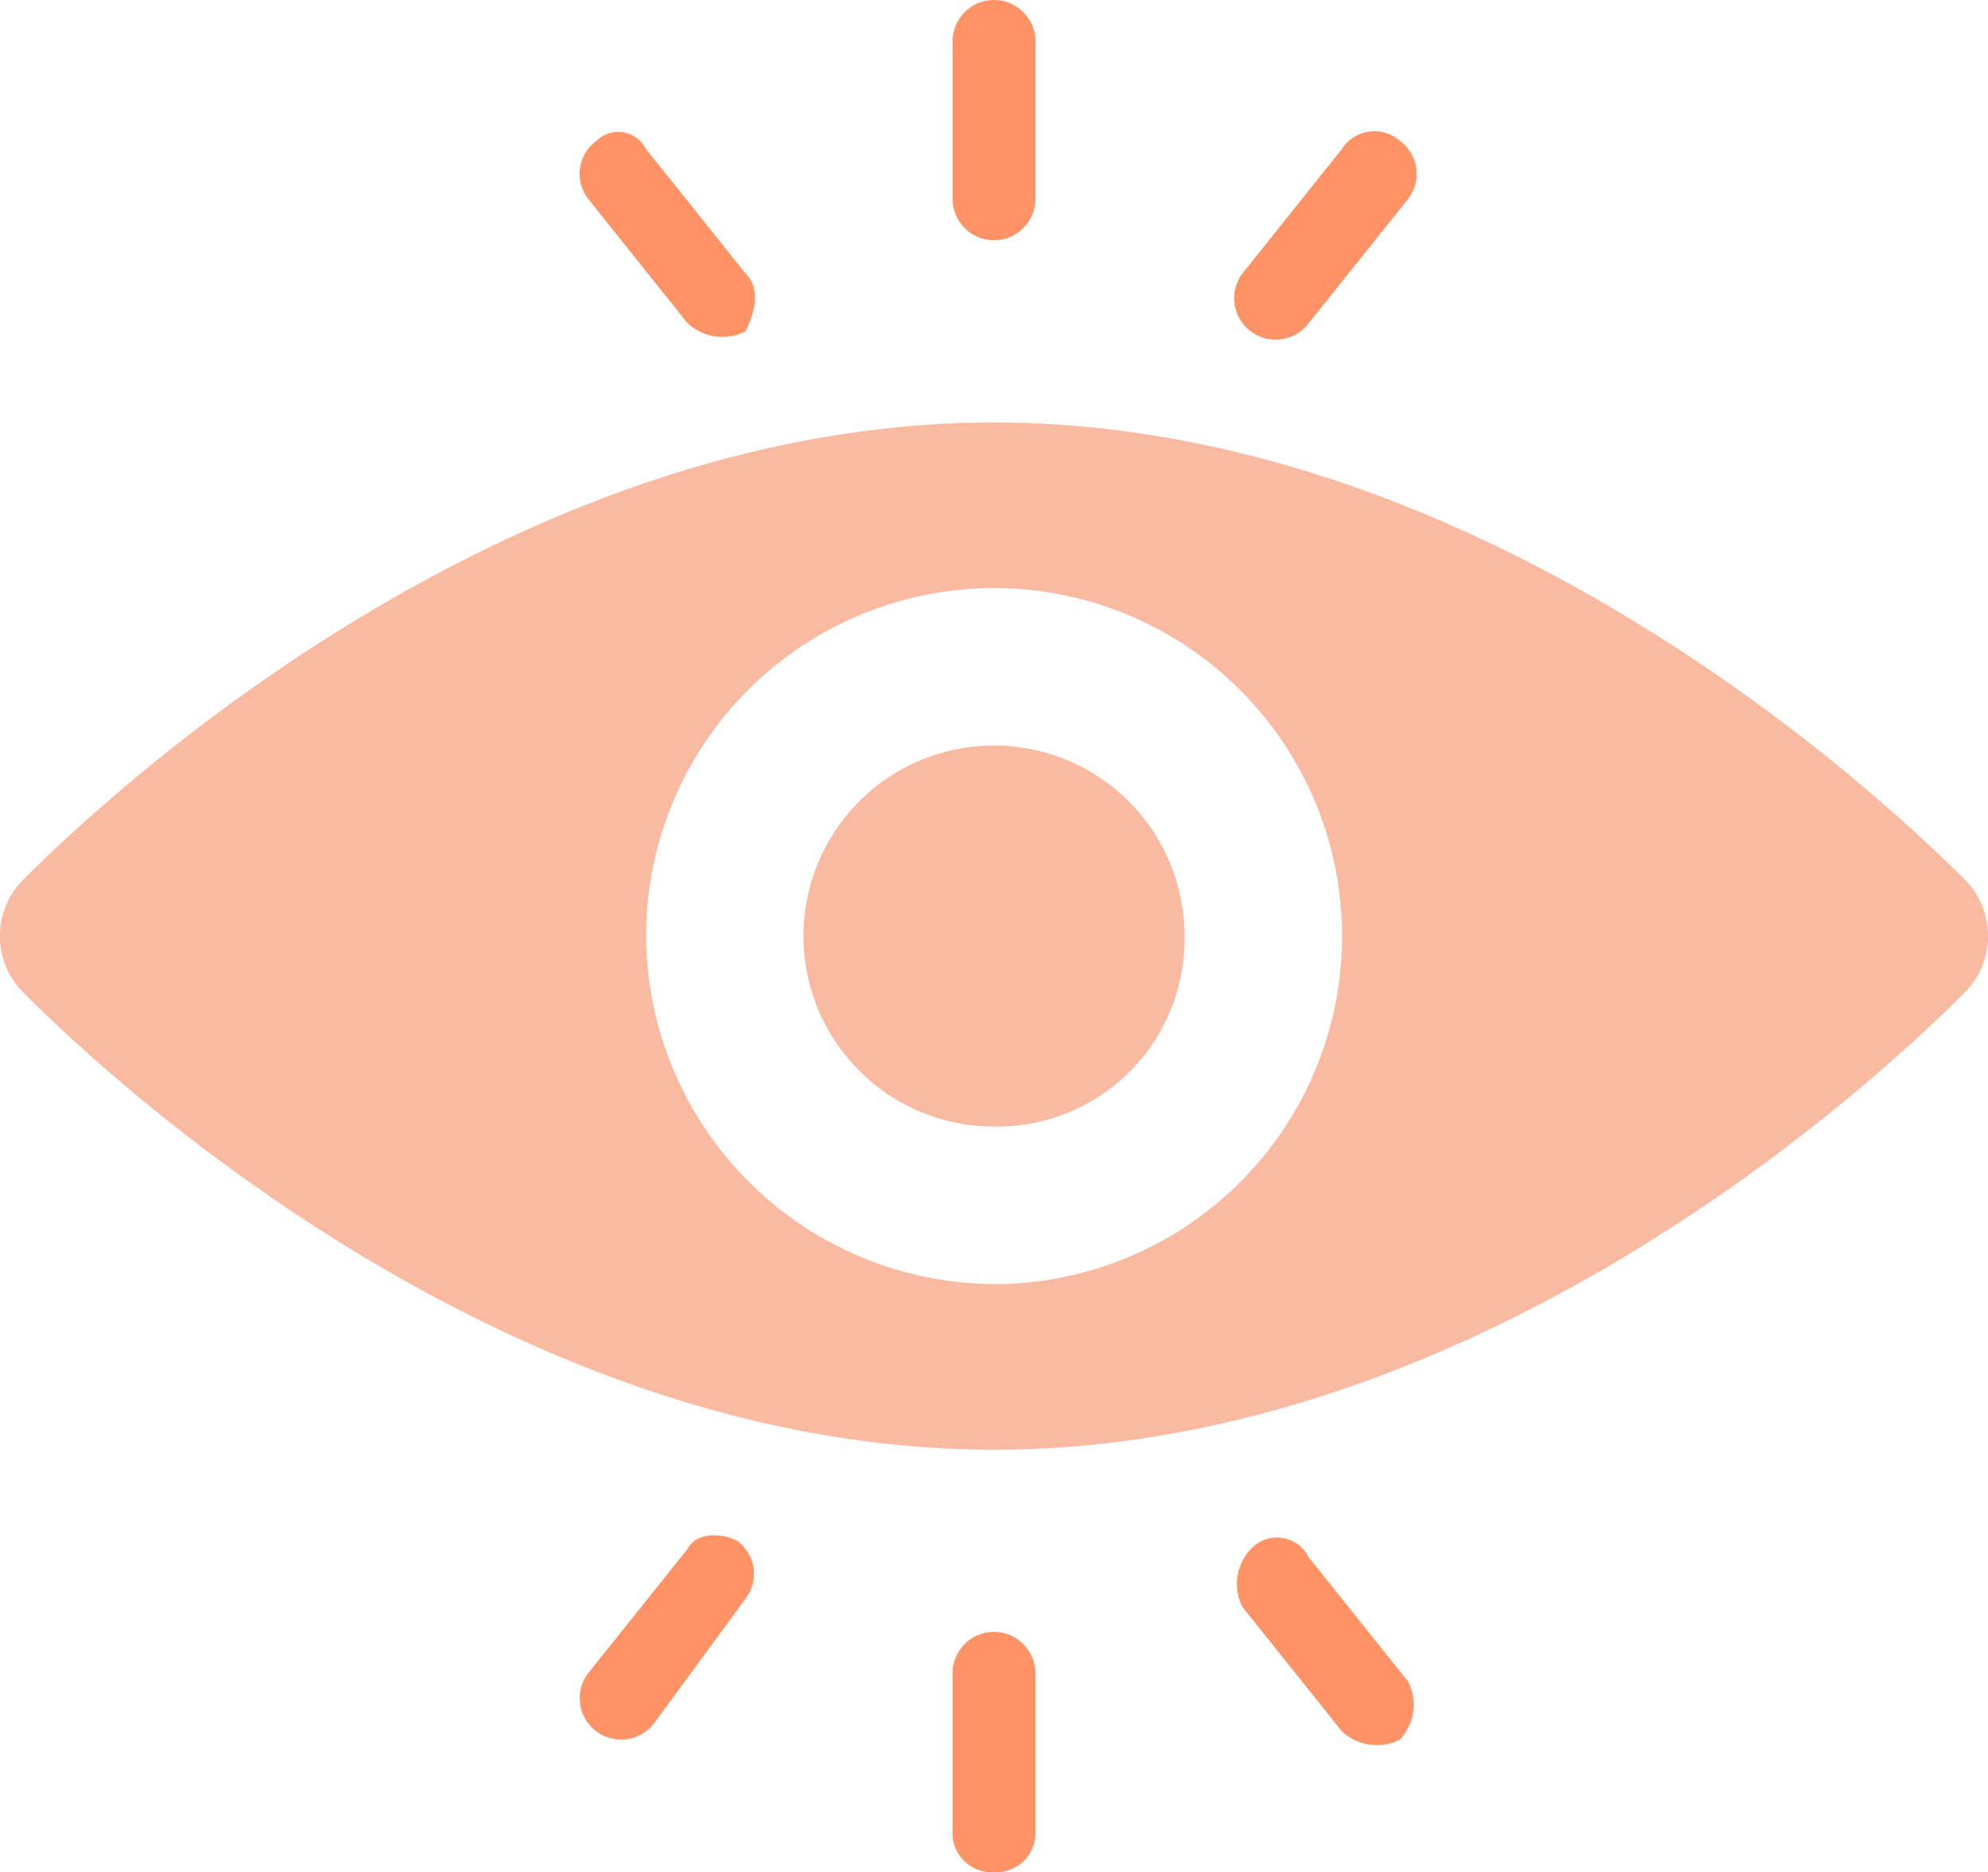
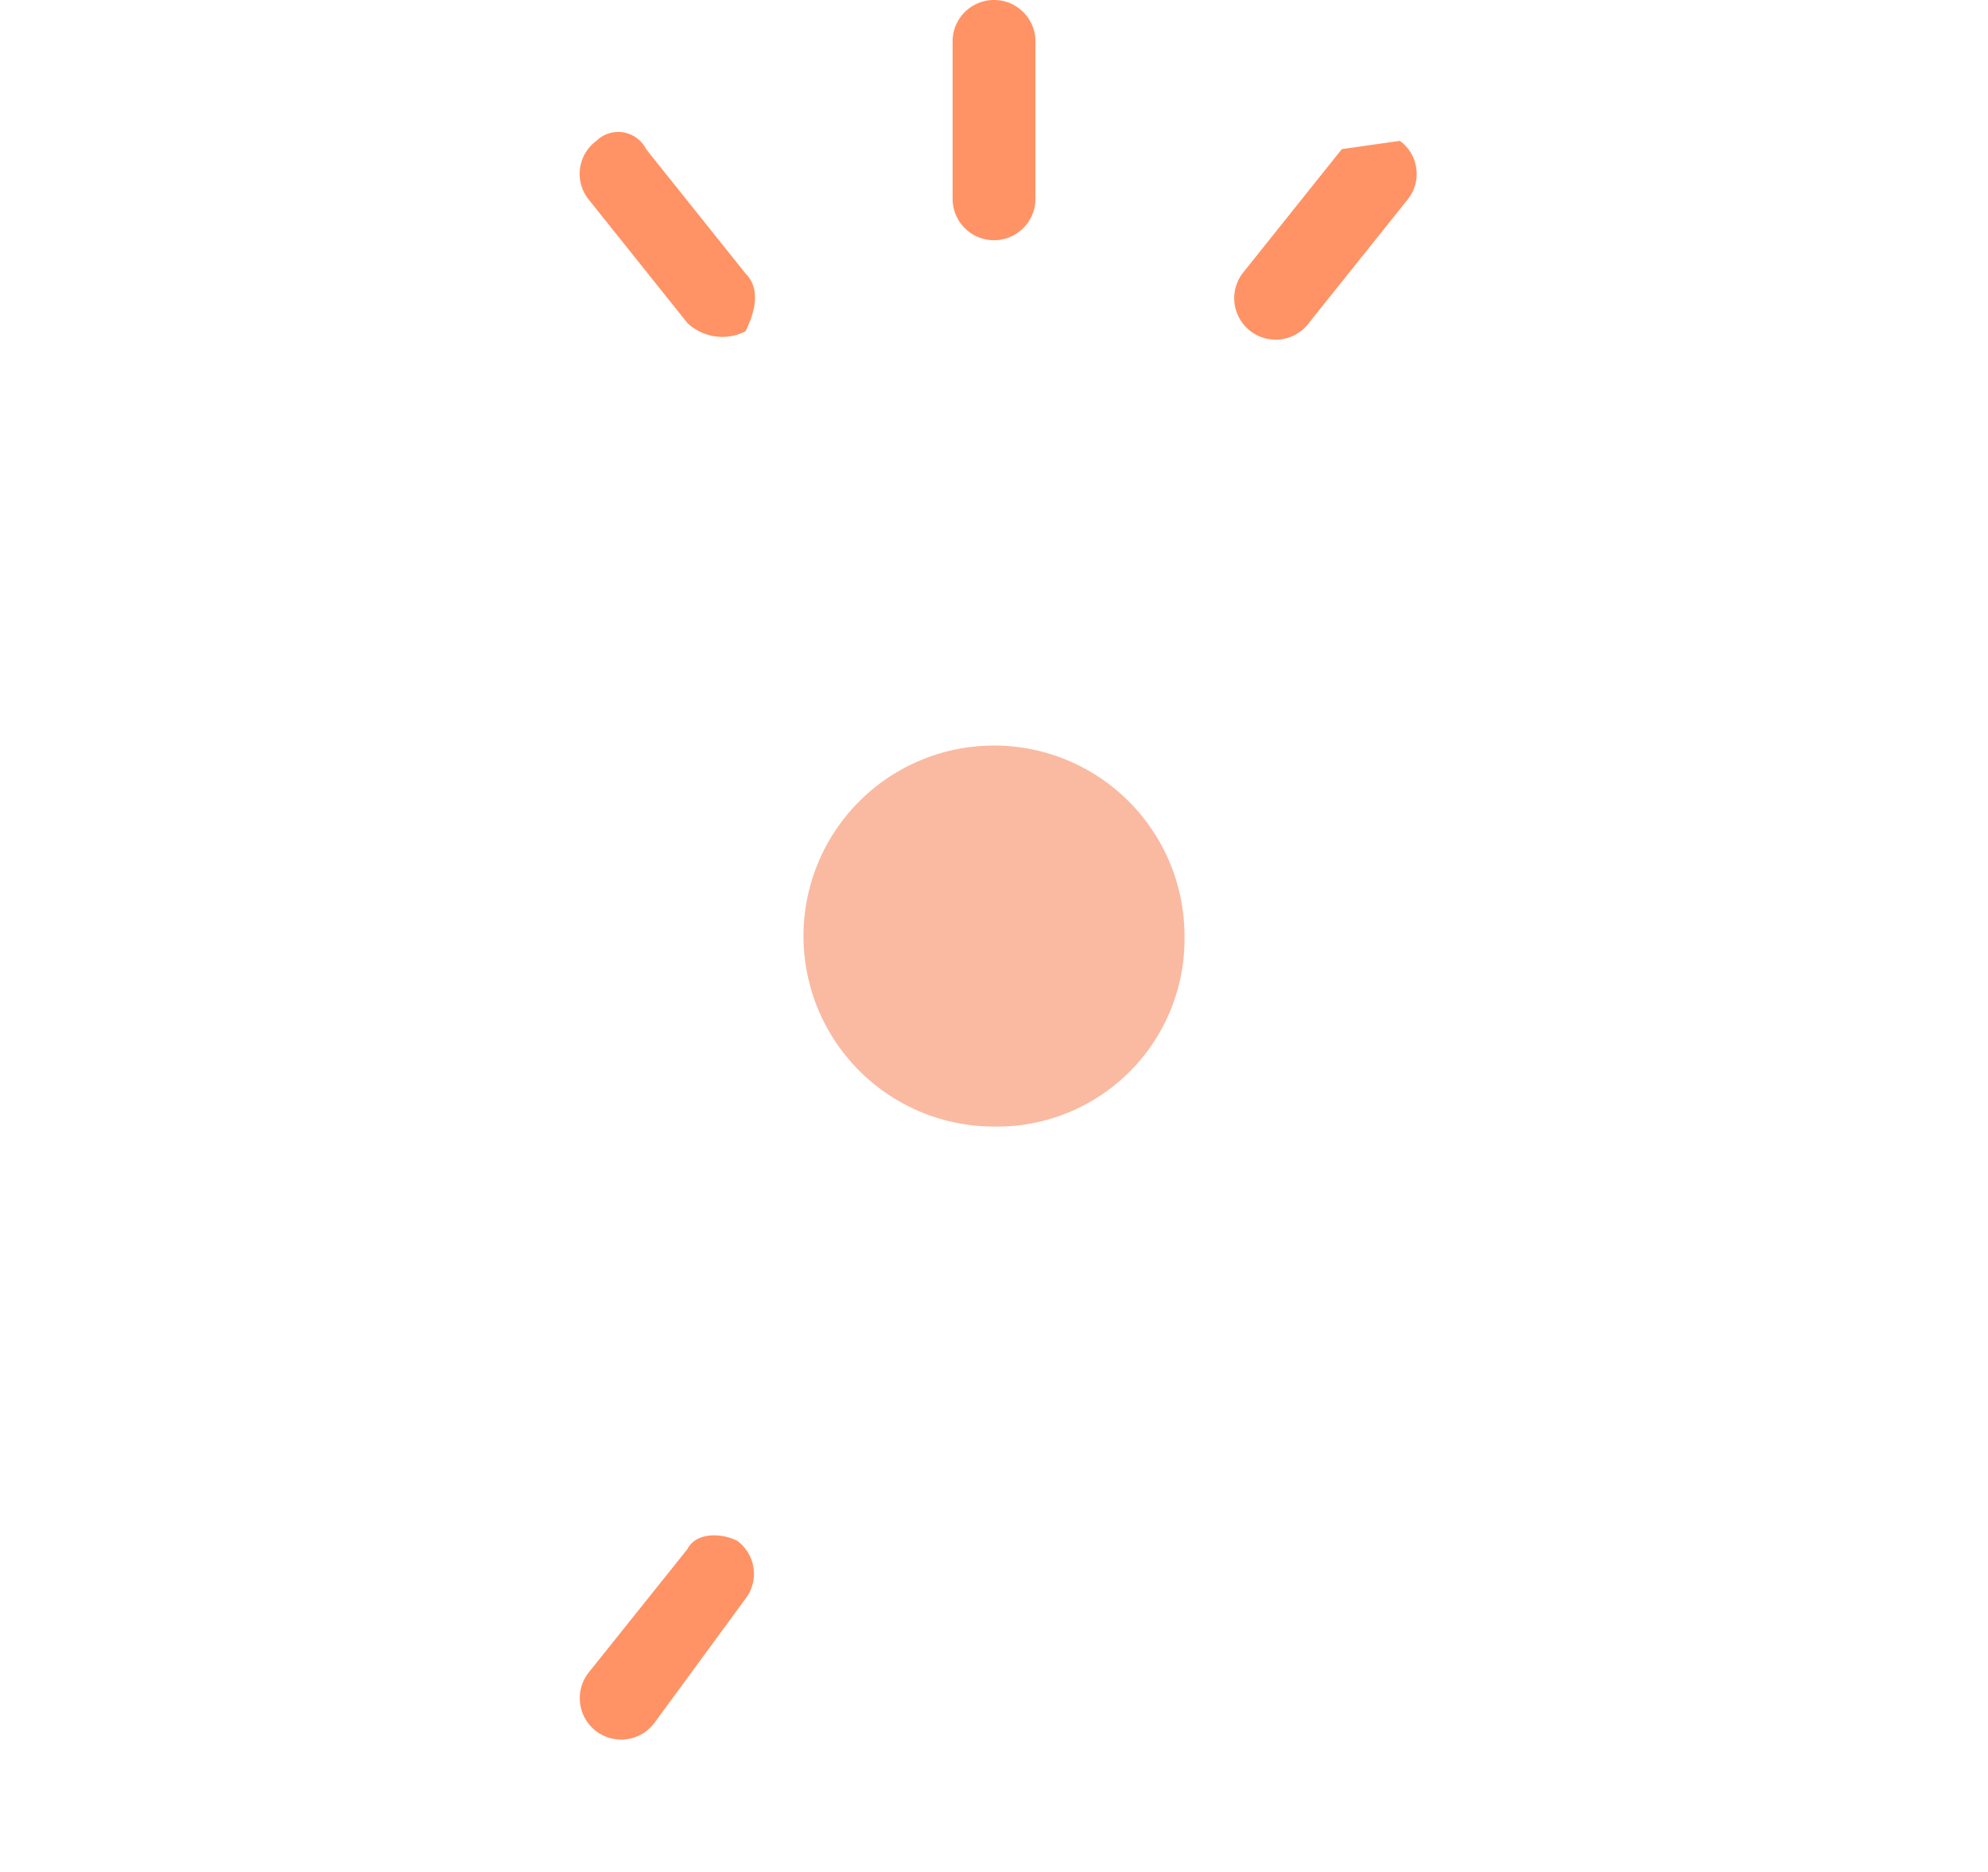
<svg xmlns="http://www.w3.org/2000/svg" width="49.702" height="46.803" viewBox="0 0 49.702 46.803">
  <defs>
    <style>.a{fill:#fabaa1;}.b{fill:#ff9365;}</style>
  </defs>
-   <path class="a" d="M52.081,23.089a2,2,0,0,0,0-2.9C49.389,17.5,39.655,8.8,27.851,8.8S6.313,17.5,3.621,20.19a2,2,0,0,0,0,2.9c2.692,2.692,12.426,11.39,24.23,11.39S49.389,25.782,52.081,23.089ZM19.153,21.64a8.7,8.7,0,1,1,8.7,8.7A8.75,8.75,0,0,1,19.153,21.64Z" transform="translate(-3 1.762)" />
  <path class="a" d="M22.226,17.463a4.763,4.763,0,1,0-4.763,4.763A4.686,4.686,0,0,0,22.226,17.463Z" transform="translate(7.388 5.938)" />
  <path class="b" d="M10.424,5.517a1.023,1.023,0,0,0-.207,1.45L12.7,10.073a1.276,1.276,0,0,0,1.45.207c.207-.414.414-1.035,0-1.45L11.666,5.724A.78.78,0,0,0,10.424,5.517Z" transform="translate(4.487 -1.996)" />
  <path class="b" d="M14.5,4.735V8.67a1.035,1.035,0,0,0,2.071,0V4.735a1.035,1.035,0,0,0-2.071,0Z" transform="translate(9.316 -3.7)" />
-   <path class="b" d="M20.6,5.724,18.117,8.83a1.035,1.035,0,0,0,1.657,1.243l2.485-3.106a1.023,1.023,0,0,0-.207-1.45A.966.966,0,0,0,20.6,5.724Z" transform="translate(12.947 -1.996)" />
+   <path class="b" d="M20.6,5.724,18.117,8.83a1.035,1.035,0,0,0,1.657,1.243l2.485-3.106a1.023,1.023,0,0,0-.207-1.45Z" transform="translate(12.947 -1.996)" />
  <path class="b" d="M12.7,22.577l-2.485,3.106a1.035,1.035,0,0,0,1.657,1.243l2.278-3.106a1.023,1.023,0,0,0-.207-1.45C13.53,22.163,12.909,22.163,12.7,22.577Z" transform="translate(4.487 16.149)" />
-   <path class="b" d="M15.535,29.406a.978.978,0,0,0,1.035-1.035V24.435a1.035,1.035,0,1,0-2.071,0V28.37A.978.978,0,0,0,15.535,29.406Z" transform="translate(9.316 17.397)" />
-   <path class="b" d="M18.277,22.549A1.276,1.276,0,0,0,18.07,24l2.485,3.106a1.276,1.276,0,0,0,1.45.207,1.276,1.276,0,0,0,.207-1.45l-2.485-3.106A.887.887,0,0,0,18.277,22.549Z" transform="translate(12.994 16.177)" />
</svg>